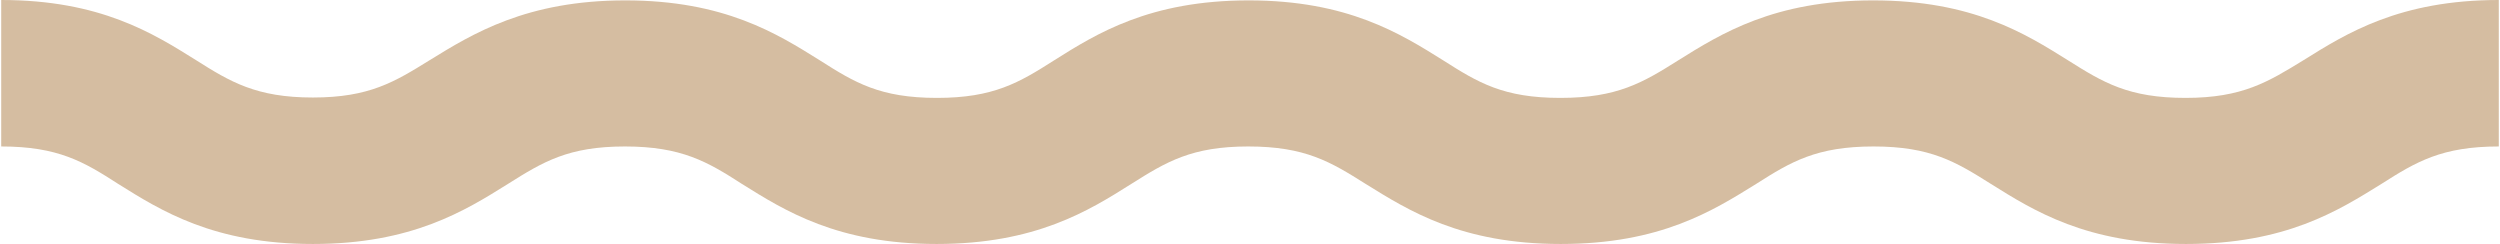
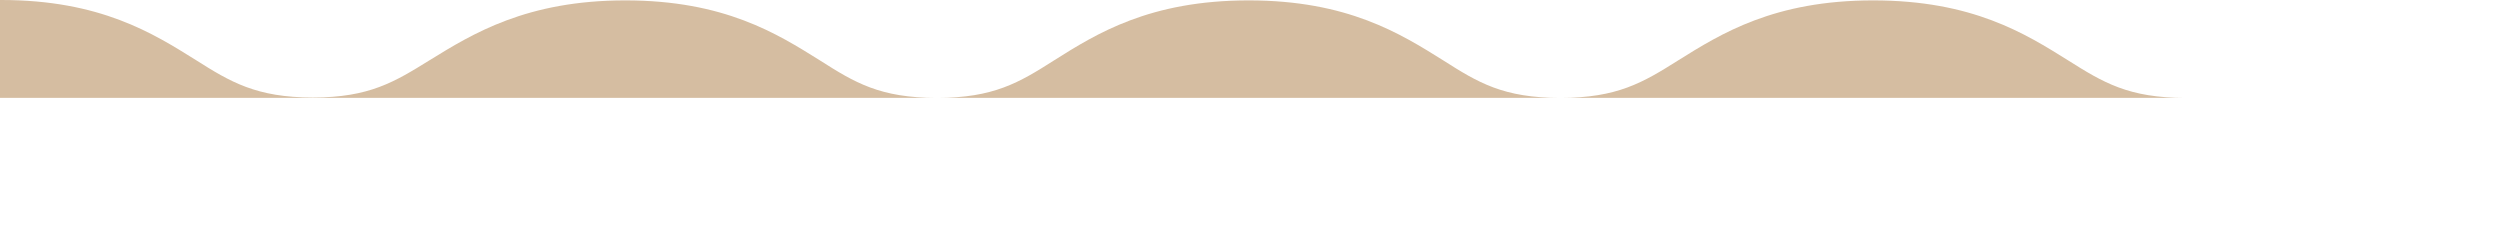
<svg xmlns="http://www.w3.org/2000/svg" xml:space="preserve" width="8.269in" height="0.807in" version="1.1" style="shape-rendering:geometricPrecision; text-rendering:geometricPrecision; image-rendering:optimizeQuality; fill-rule:evenodd; clip-rule:evenodd" viewBox="0 0 6531 638">
  <defs>
    <style type="text/css">
   
    .fil0 {fill:#D5BDA1}
   
  </style>
  </defs>
  <g id="Layer_x0020_1">
-     <path id="XMLID_1_" class="fil0" d="M5712 256c-149,0 -215,-40 -307,-98 -112,-70 -250,-157 -510,-157 -259,0 -398,87 -510,157 -92,58 -159,98 -308,98 -149,0 -215,-40 -306,-98 -112,-70 -250,-157 -509,-157 -259,0 -398,87 -509,157 -91,58 -158,98 -306,98 -149,0 -215,-40 -306,-98 -112,-70 -250,-157 -509,-157 -258,0 -399,87 -511,156 -92,57 -158,98 -306,98 -148,0 -216,-41 -306,-98 -112,-70 -250,-157 -509,-157l0 383c149,0 216,40 306,98 112,70 250,157 509,157 259,0 398,-87 510,-157 92,-58 158,-98 306,-98 148,0 216,40 306,98 112,70 250,157 509,157 259,0 398,-87 509,-157 92,-58 158,-98 306,-98 149,0 215,40 307,98 113,70 250,157 510,157 261,0 398,-87 511,-157 91,-58 158,-98 307,-98 149,0 215,40 307,98 112,70 250,157 510,157 261,0 398,-87 511,-157 91,-58 158,-98 307,-98l0 -383c-259,0 -398,87 -510,157 -93,57 -160,99 -309,99z" />
+     <path id="XMLID_1_" class="fil0" d="M5712 256c-149,0 -215,-40 -307,-98 -112,-70 -250,-157 -510,-157 -259,0 -398,87 -510,157 -92,58 -159,98 -308,98 -149,0 -215,-40 -306,-98 -112,-70 -250,-157 -509,-157 -259,0 -398,87 -509,157 -91,58 -158,98 -306,98 -149,0 -215,-40 -306,-98 -112,-70 -250,-157 -509,-157 -258,0 -399,87 -511,156 -92,57 -158,98 -306,98 -148,0 -216,-41 -306,-98 -112,-70 -250,-157 -509,-157l0 383l0 -383c-259,0 -398,87 -510,157 -93,57 -160,99 -309,99z" />
  </g>
</svg>